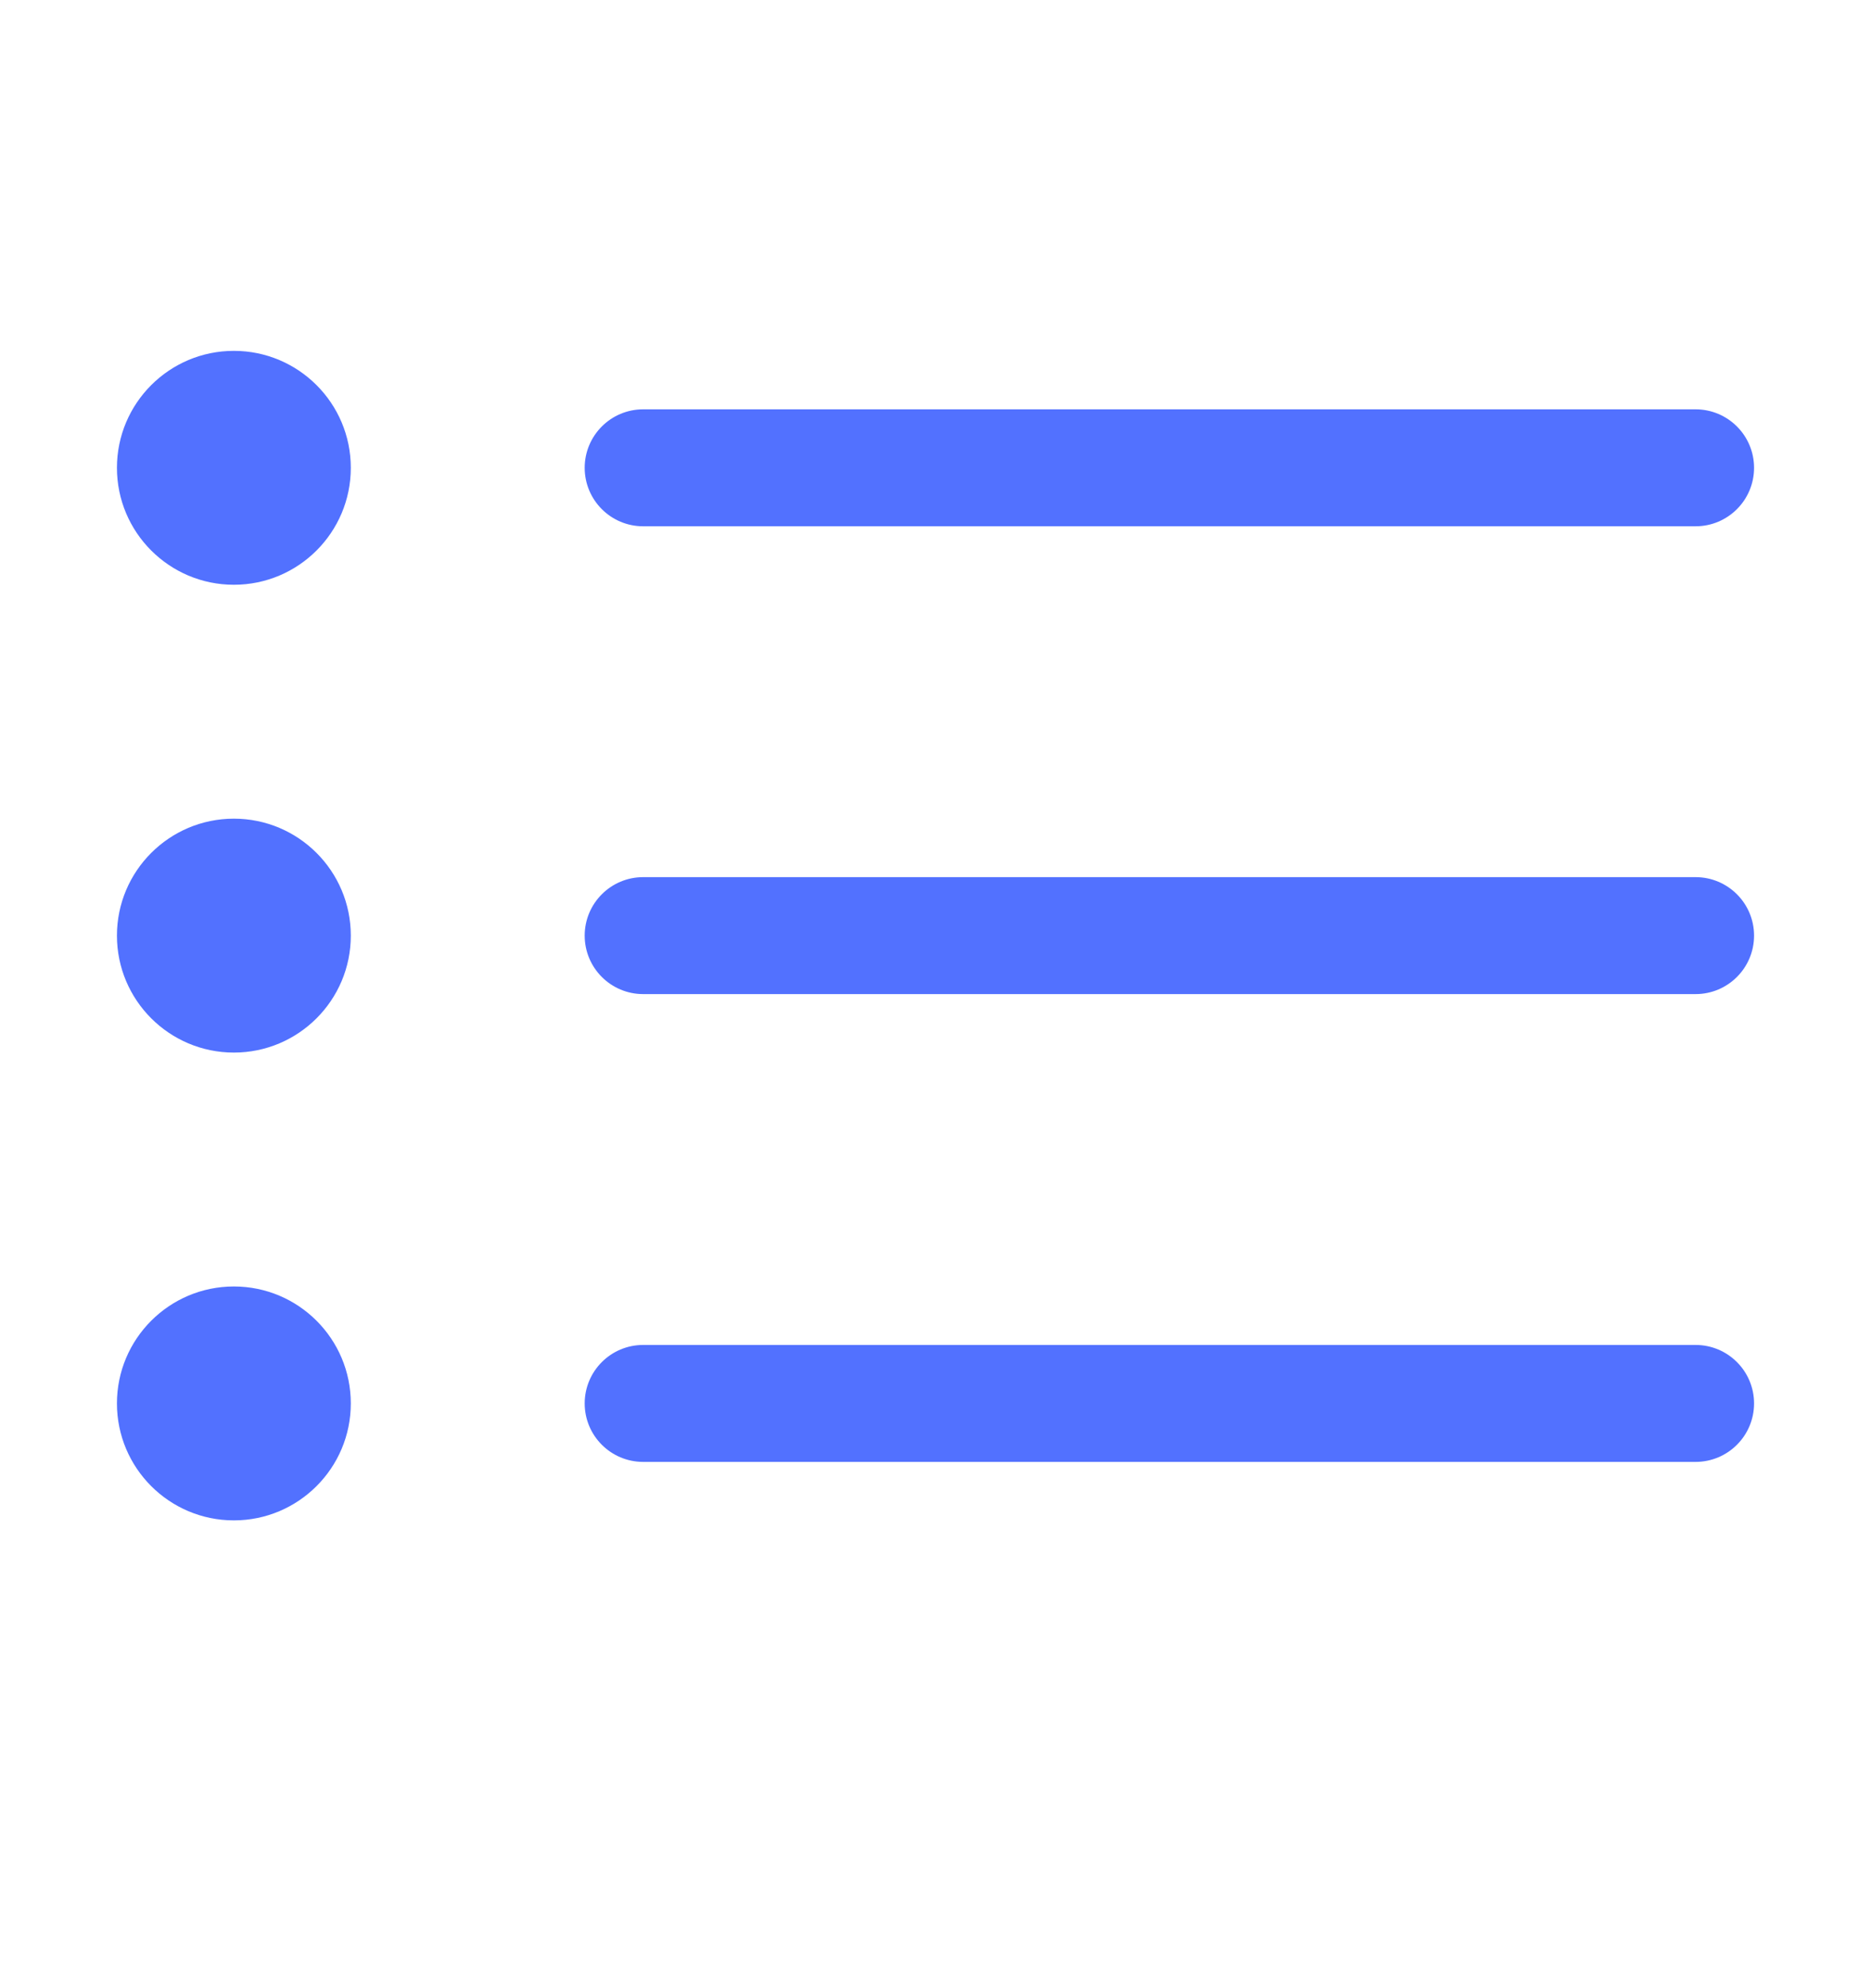
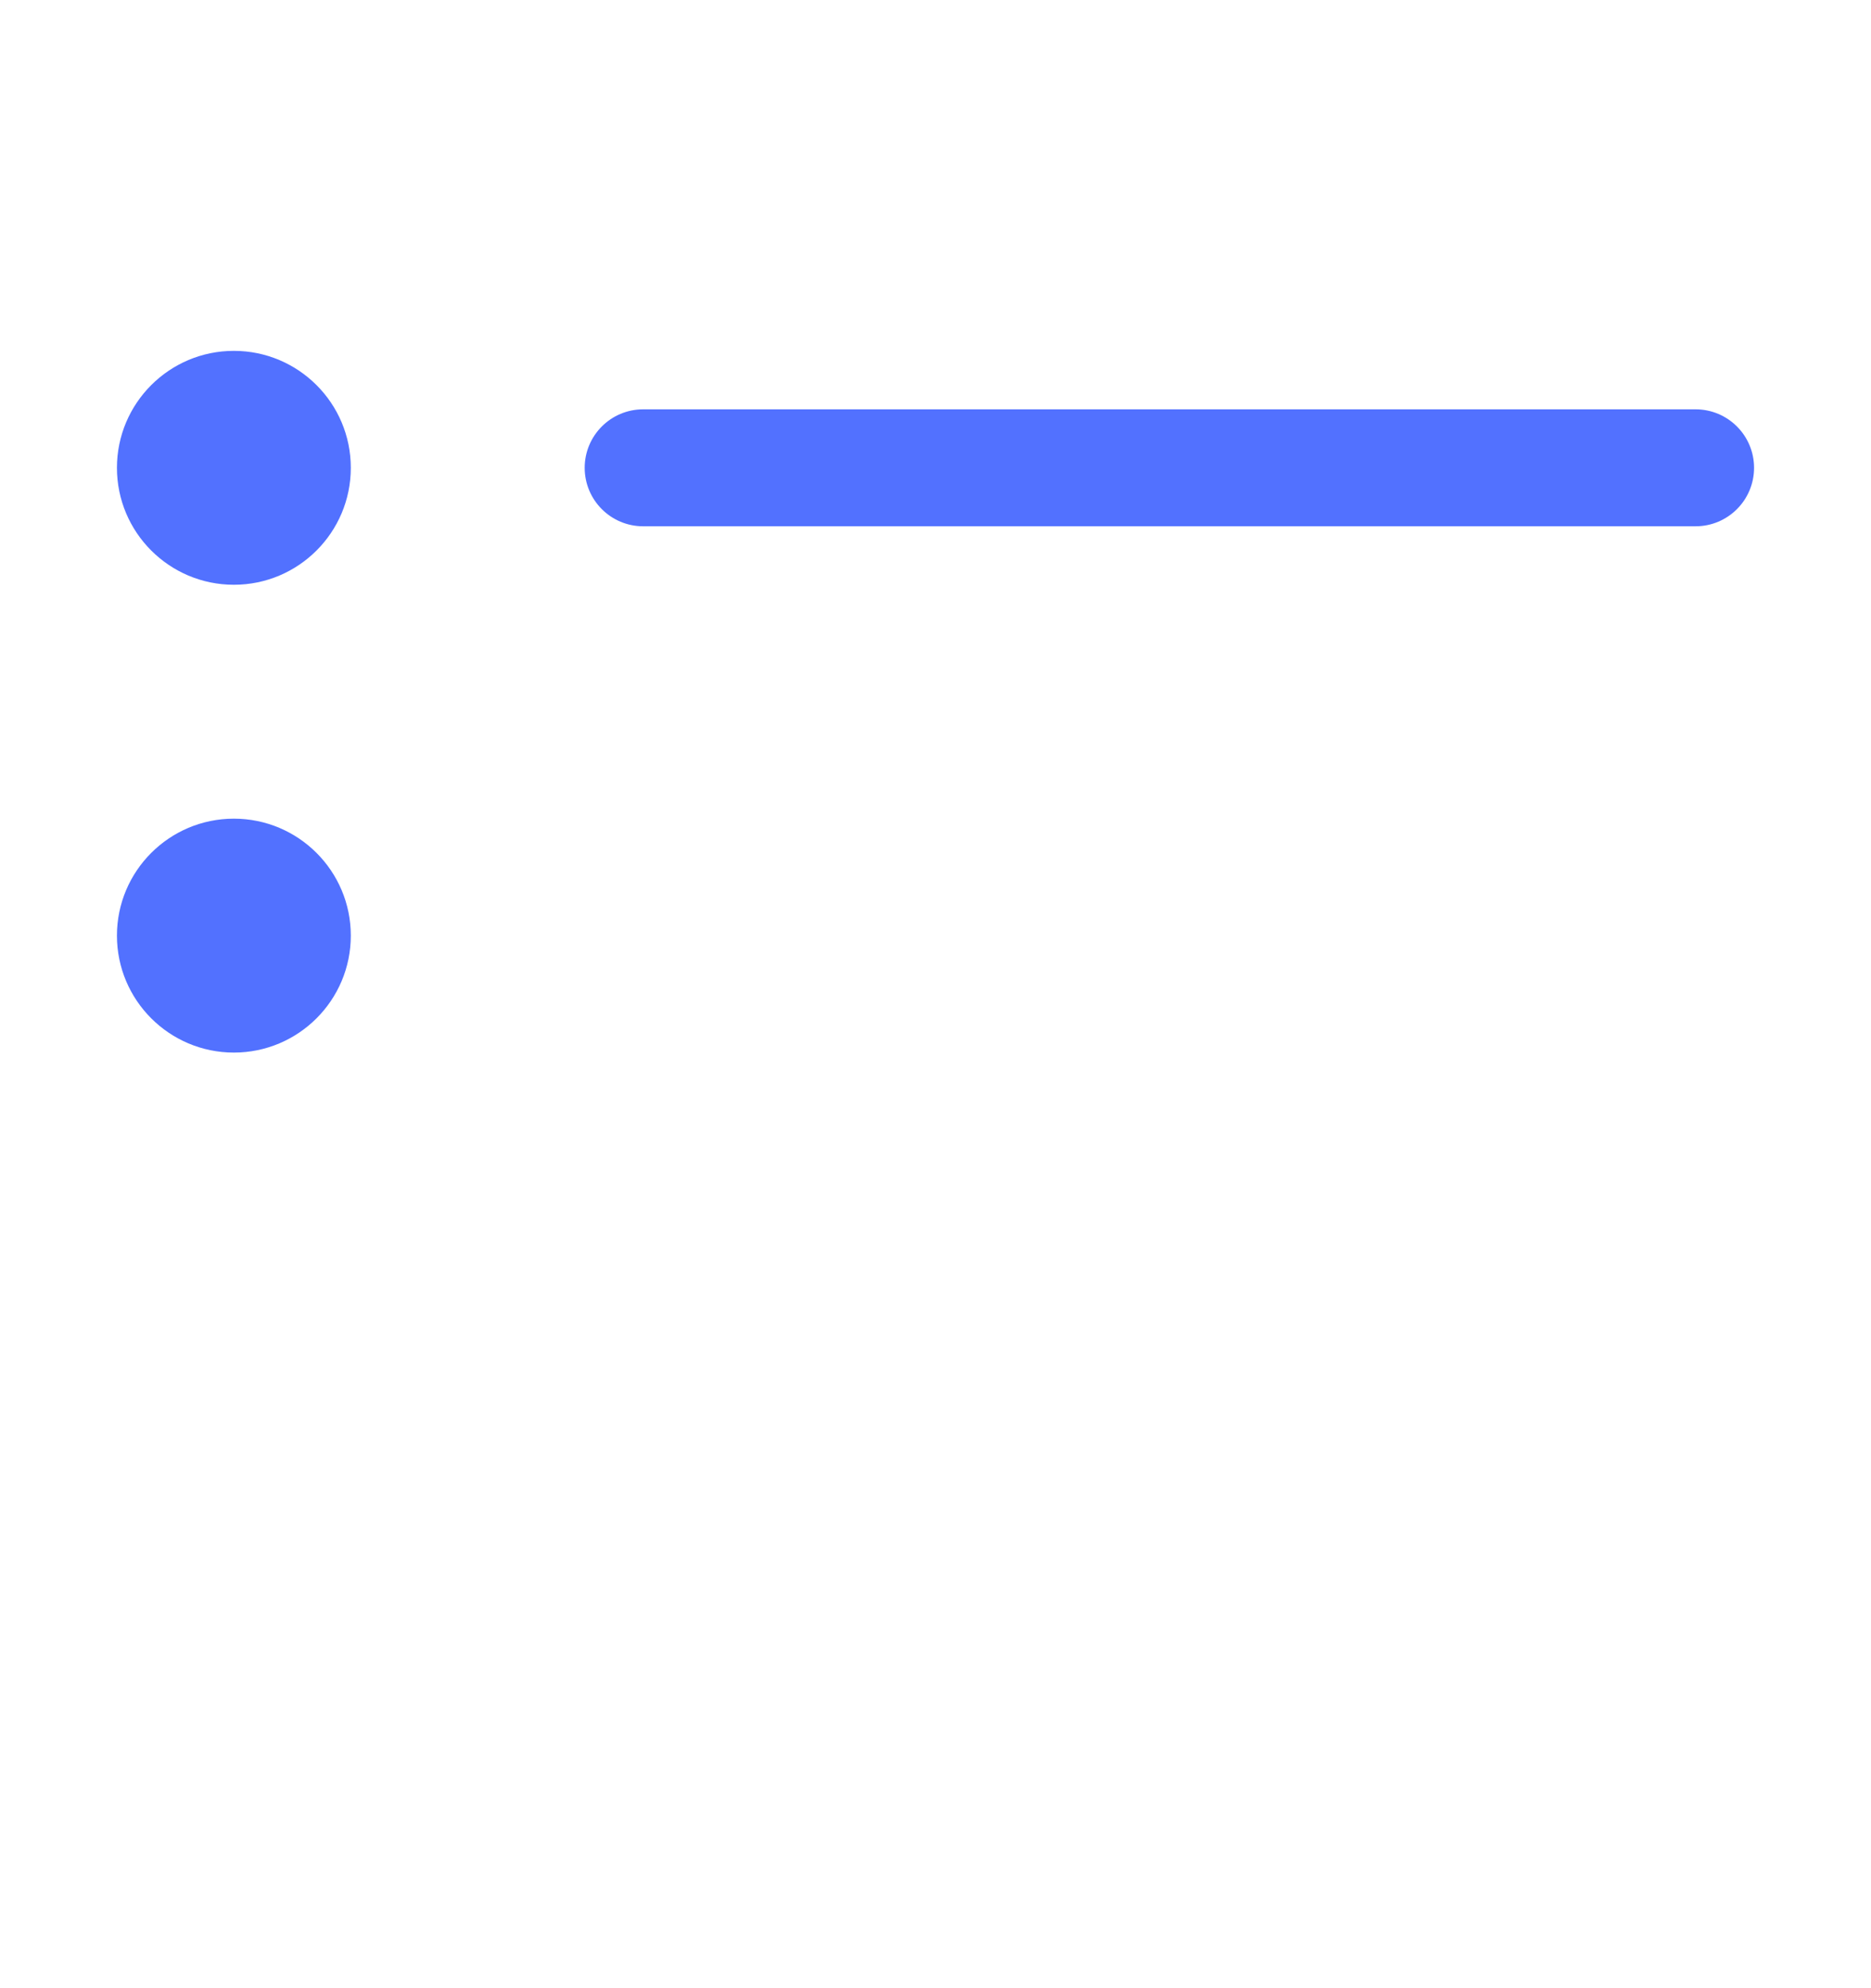
<svg xmlns="http://www.w3.org/2000/svg" width="16" height="17" viewBox="0 0 16 17" fill="none">
-   <path fill-rule="evenodd" clip-rule="evenodd" d="M5 12C5 11.724 5.224 11.5 5.5 11.5H14.5C14.776 11.5 15 11.724 15 12C15 12.276 14.776 12.5 14.5 12.5H5.5C5.224 12.5 5 12.276 5 12Z" fill="#5271FF" />
-   <path fill-rule="evenodd" clip-rule="evenodd" d="M5 8C5 7.724 5.224 7.5 5.5 7.5H14.5C14.776 7.5 15 7.724 15 8C15 8.276 14.776 8.5 14.5 8.5H5.5C5.224 8.5 5 8.276 5 8Z" fill="#5271FF" />
  <path fill-rule="evenodd" clip-rule="evenodd" d="M5 4C5 3.724 5.224 3.5 5.5 3.5H14.5C14.776 3.5 15 3.724 15 4C15 4.276 14.776 4.5 14.5 4.5H5.5C5.224 4.5 5 4.276 5 4Z" fill="#5271FF" />
  <path fill-rule="evenodd" clip-rule="evenodd" d="M2 5C2.552 5 3 4.552 3 4C3 3.448 2.552 3 2 3C1.448 3 1 3.448 1 4C1 4.552 1.448 5 2 5Z" fill="#5271FF" />
  <path fill-rule="evenodd" clip-rule="evenodd" d="M2 9C2.552 9 3 8.552 3 8C3 7.448 2.552 7 2 7C1.448 7 1 7.448 1 8C1 8.552 1.448 9 2 9Z" fill="#5271FF" />
-   <path fill-rule="evenodd" clip-rule="evenodd" d="M2 13C2.552 13 3 12.552 3 12C3 11.448 2.552 11 2 11C1.448 11 1 11.448 1 12C1 12.552 1.448 13 2 13Z" fill="#5271FF" />
</svg>